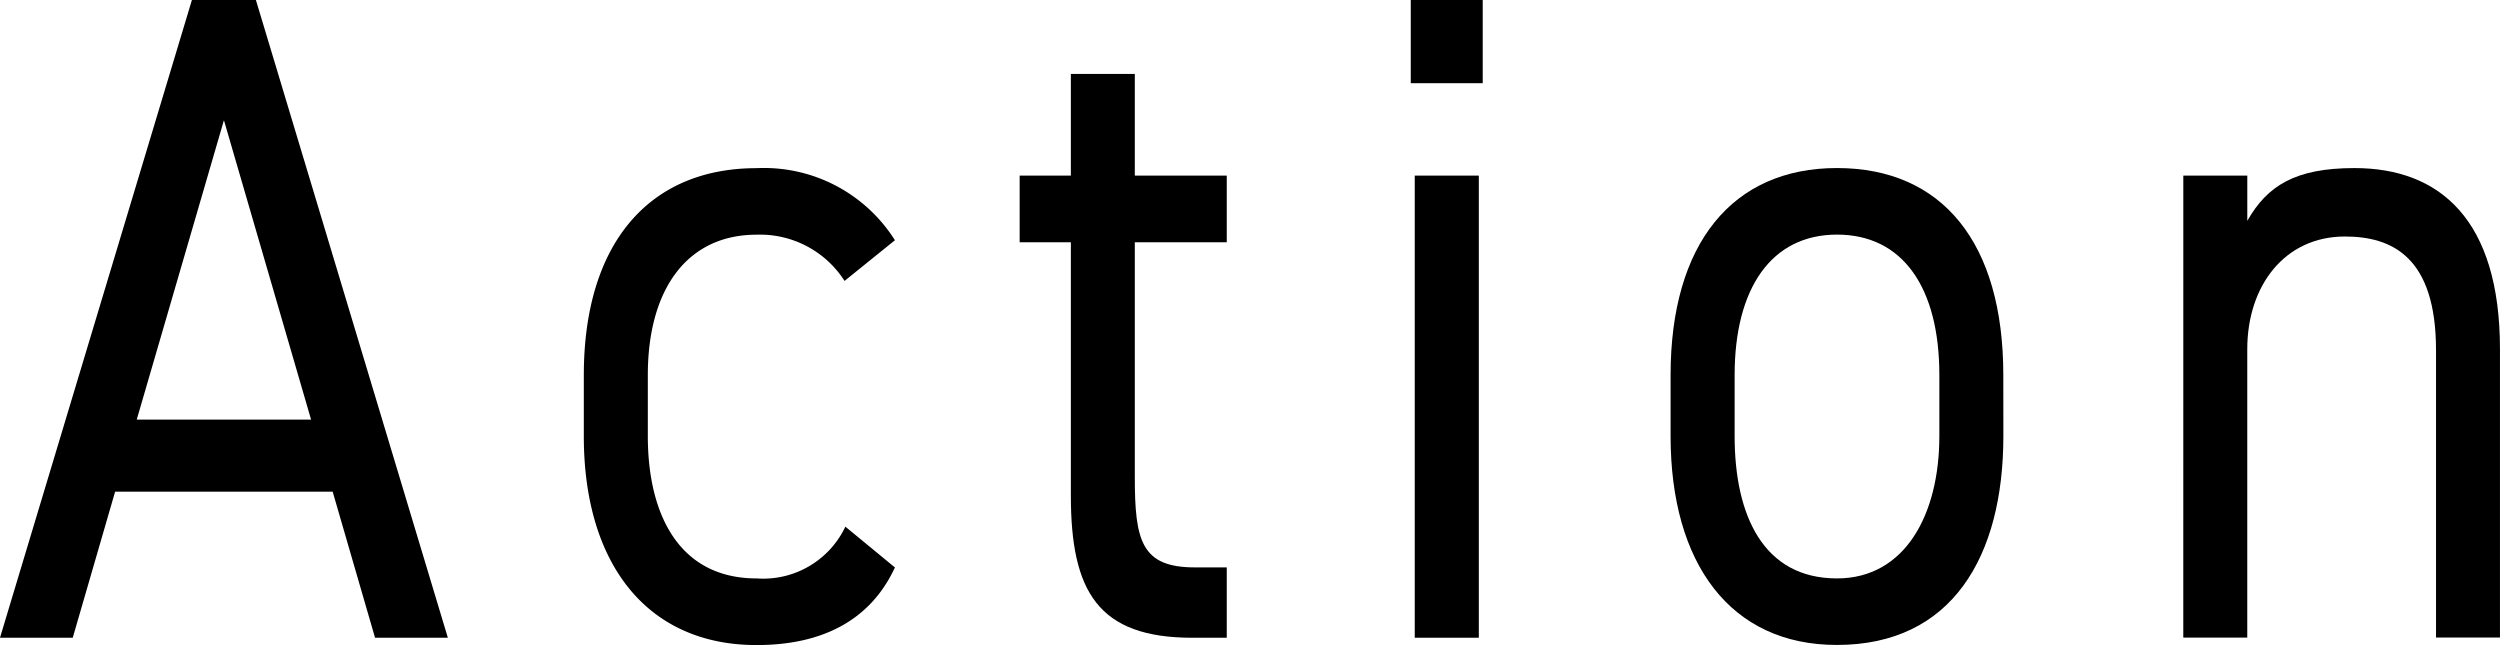
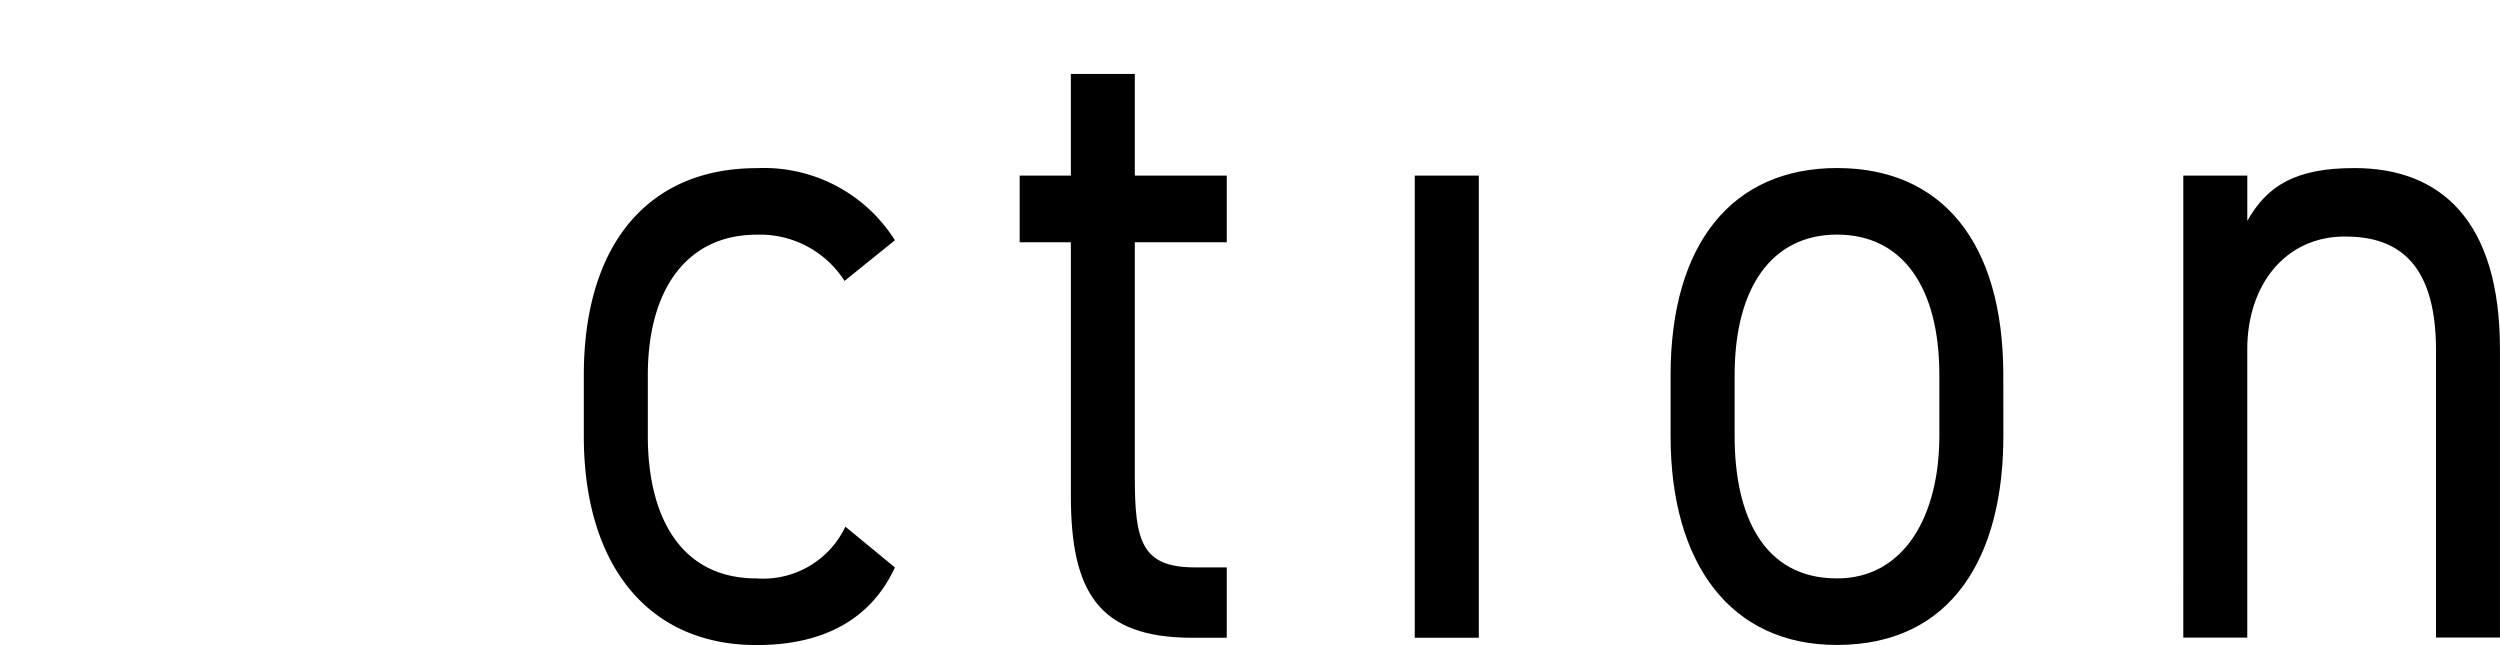
<svg xmlns="http://www.w3.org/2000/svg" id="グループ_2648" data-name="グループ 2648" width="85.259" height="22" viewBox="0 0 85.259 22">
  <defs>
    <clipPath id="clip-path">
      <rect id="長方形_1126" data-name="長方形 1126" width="85.259" height="22" fill="none" />
    </clipPath>
  </defs>
-   <path id="パス_91061" data-name="パス 91061" d="M7.637,4.1,10.609,14.31H4.663ZM6.545,0,0,21.748H2.481l1.445-4.98h7.419l1.445,4.98h2.483L8.727,0Z" />
  <g id="グループ_2647" data-name="グループ 2647" transform="translate(0 0)">
    <g id="グループ_2646" data-name="グループ 2646" clip-path="url(#clip-path)">
      <path id="パス_91062" data-name="パス 91062" d="M43.459,23.08c-.846,1.828-2.511,2.647-4.719,2.647-3.737,0-5.891-2.774-5.891-7.123v-2.08c0-4.476,2.209-7.061,5.891-7.061a5.278,5.278,0,0,1,4.719,2.458l-1.718,1.387a3.42,3.42,0,0,0-3-1.576c-2.346,0-3.709,1.828-3.709,4.791V18.6c0,2.711,1.092,4.854,3.709,4.854a3.1,3.1,0,0,0,3.028-1.765Z" transform="translate(-12.939 -3.728)" />
      <path id="パス_91063" data-name="パス 91063" d="M57.373,7.627h1.746V4.16H61.3V7.627h3.136V9.9H61.3V17.9c0,2.175.218,3.089,2.046,3.089h1.09v2.4H63.265c-3.219,0-4.146-1.576-4.146-4.854V9.9H57.373Z" transform="translate(-22.599 -1.639)" />
-       <path id="パス_91064" data-name="パス 91064" d="M79.379,0h2.454V2.837H79.379Zm.136,5.988H81.7V21.748H79.515Z" transform="translate(-31.267 0)" />
+       <path id="パス_91064" data-name="パス 91064" d="M79.379,0h2.454H79.379Zm.136,5.988H81.7V21.748H79.515Z" transform="translate(-31.267 0)" />
      <path id="パス_91065" data-name="パス 91065" d="M105.349,18.6c0,4.1-1.746,7.123-5.674,7.123C96.048,25.728,94,22.954,94,18.6v-2.08c0-4.476,2.1-7.061,5.673-7.061,3.6,0,5.674,2.553,5.674,7.061Zm-2.183,0v-2.08c0-2.995-1.253-4.791-3.491-4.791s-3.491,1.828-3.491,4.791V18.6c0,2.711.983,4.854,3.491,4.854,2.319,0,3.491-2.175,3.491-4.854" transform="translate(-37.027 -3.728)" />
      <path id="パス_91066" data-name="パス 91066" d="M122.848,9.716h2.182v1.544c.682-1.2,1.636-1.8,3.654-1.8,2.918,0,4.963,1.765,4.963,6.177v9.834h-2.181v-9.8c0-3.183-1.5-3.877-3.109-3.877-2.046,0-3.328,1.67-3.328,3.845v9.834h-2.182Z" transform="translate(-48.389 -3.728)" />
    </g>
  </g>
</svg>